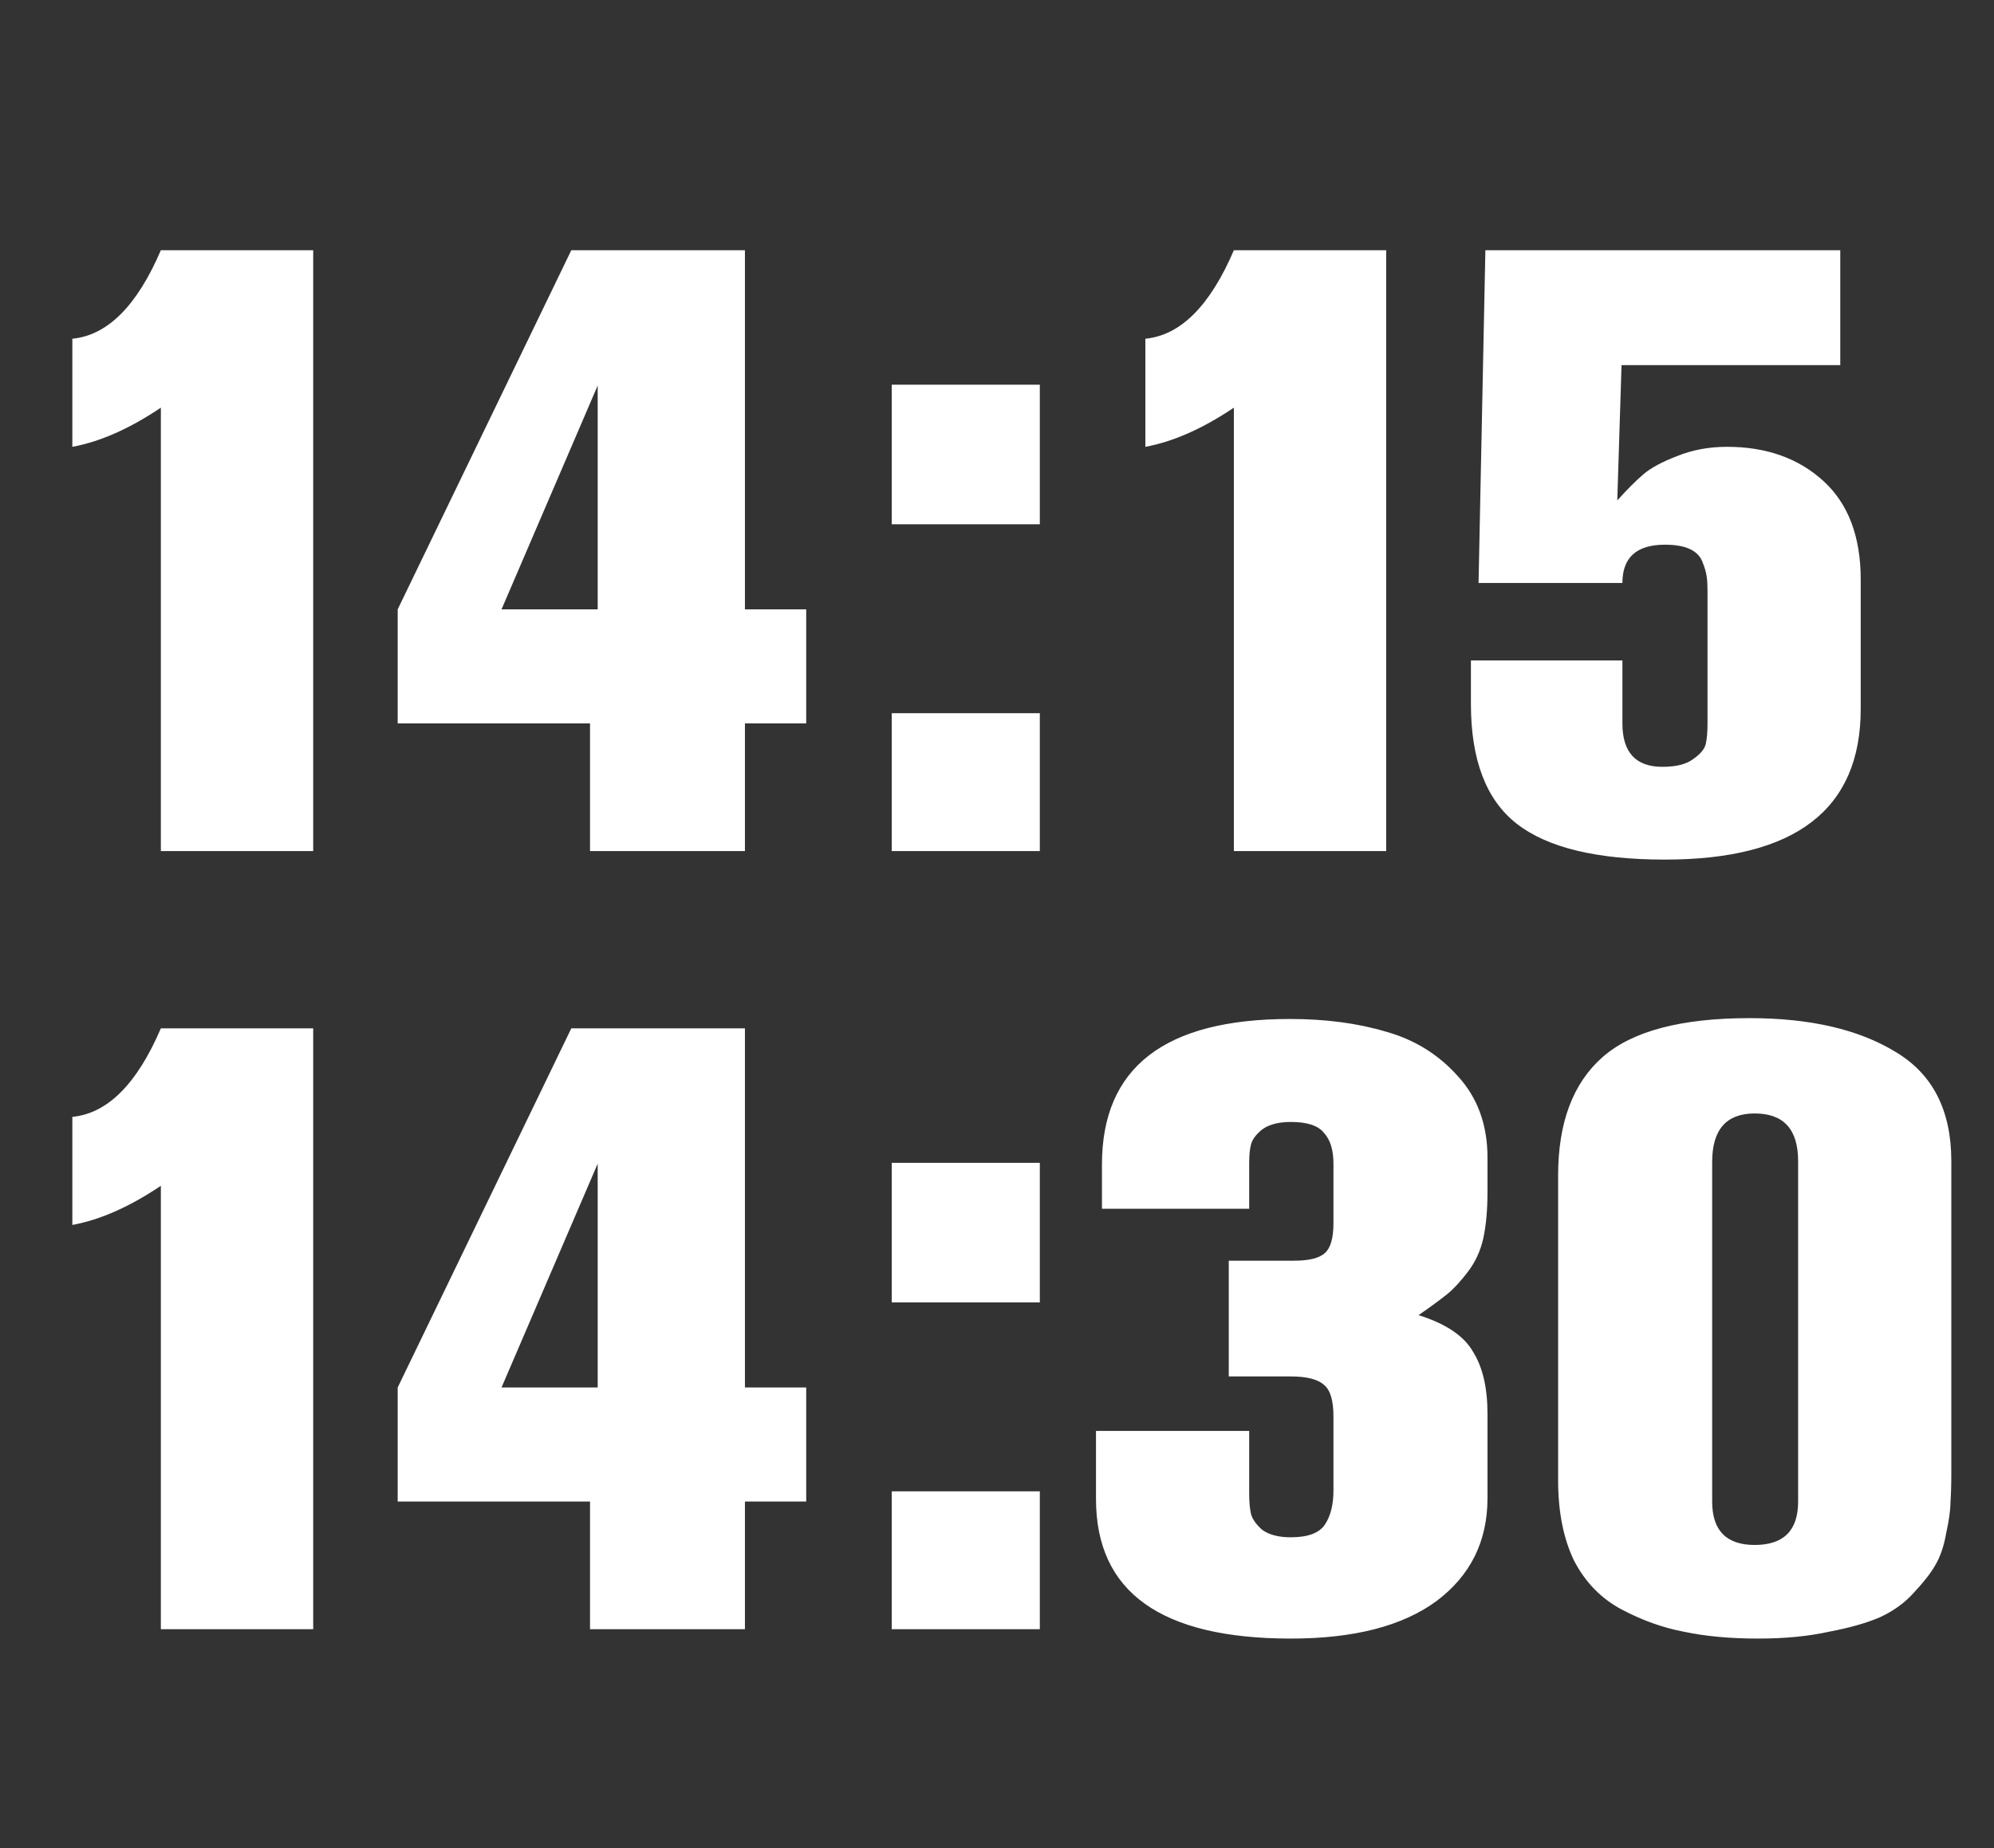
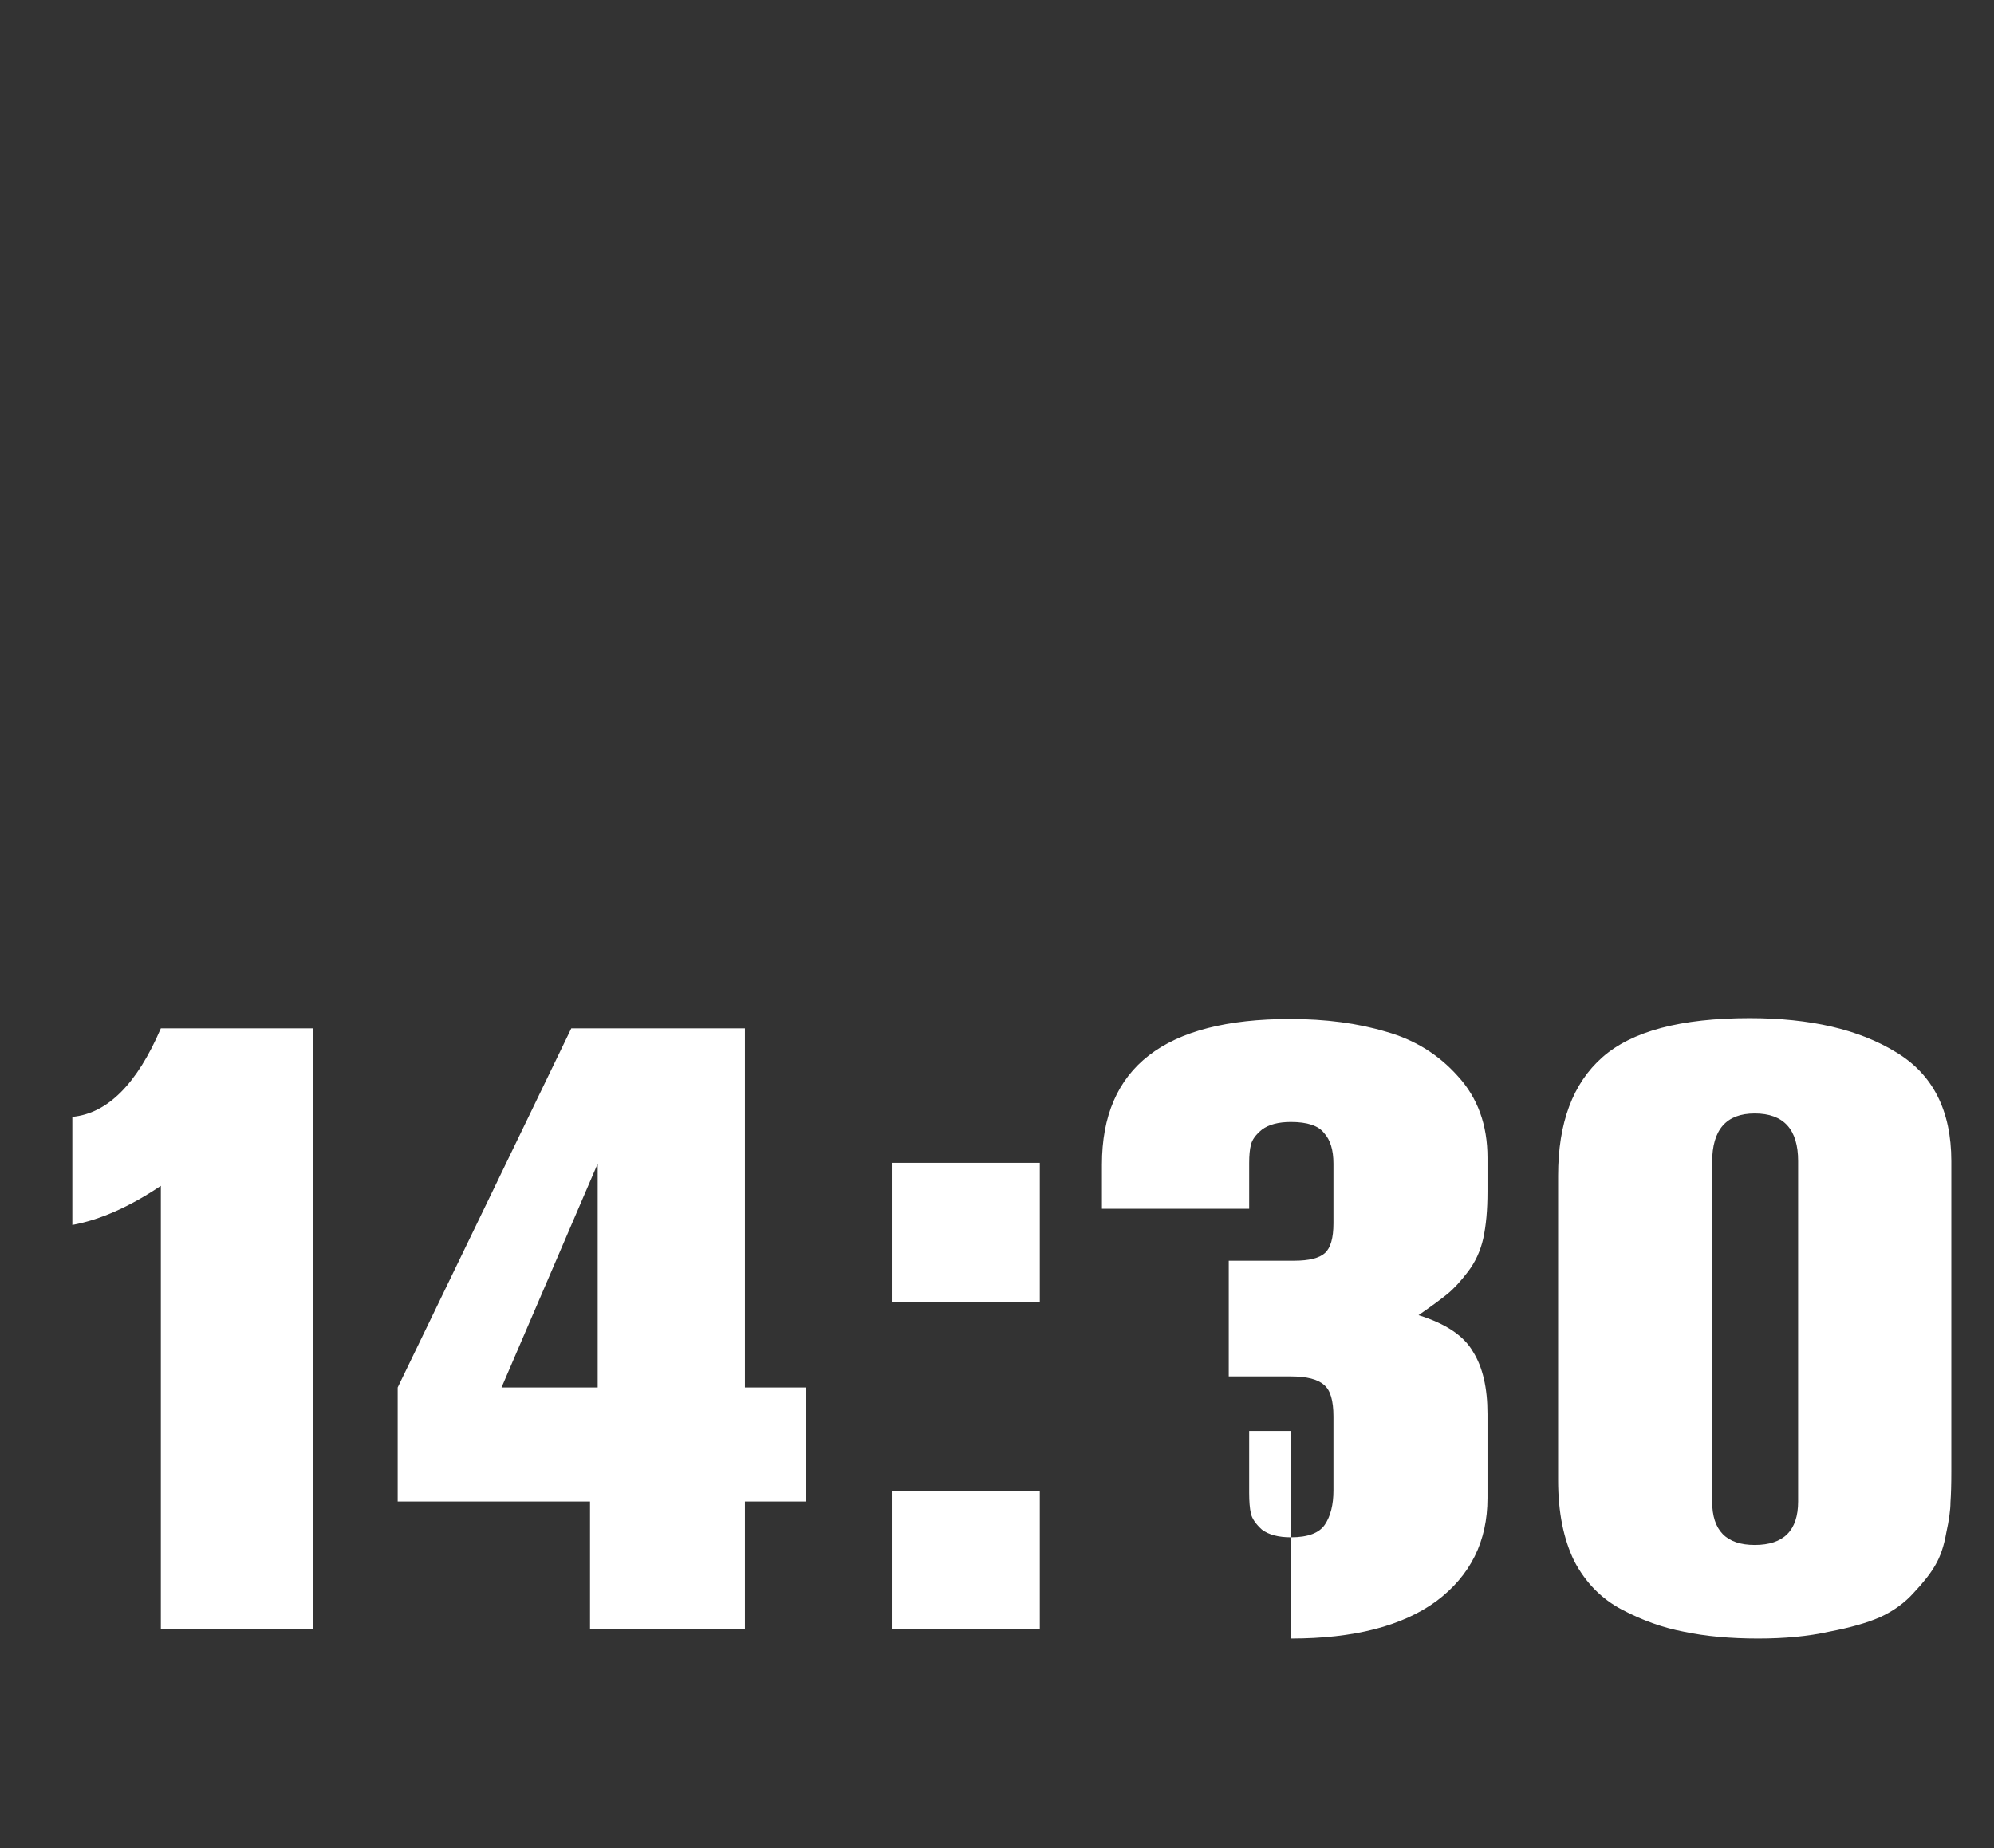
<svg xmlns="http://www.w3.org/2000/svg" width="82" height="76" viewBox="0 0 82 76" fill="none">
  <rect x="0" y="0" width="82" height="76" fill="#333333" stroke="none" />
-   <path d="M12.88 35H6.615V16.765C5.332 17.628 4.118 18.165 2.975 18.375V13.93C4.422 13.79 5.635 12.577 6.615 10.29H12.88V35ZM33.154 29.75H30.634V35H24.264V29.75H16.354V25.06L23.494 10.29H30.634V25.06H33.154V29.75ZM24.579 25.06V15.855L20.624 25.06H24.579ZM42.761 21.56H36.671V15.82H42.761V21.56ZM42.761 35H36.671V29.33H42.761V35ZM57.006 35H50.741V16.765C49.458 17.628 48.244 18.165 47.101 18.375V13.93C48.548 13.79 49.761 12.577 50.741 10.29H57.006V35ZM60.489 27.16H66.719V29.75C66.719 30.94 67.267 31.535 68.364 31.535C68.924 31.535 69.344 31.43 69.624 31.22C69.927 31.01 70.102 30.8 70.148 30.59C70.195 30.38 70.219 30.1 70.219 29.75V24.29C70.219 24.057 70.207 23.858 70.183 23.695C70.16 23.532 70.102 23.333 70.008 23.1C69.915 22.867 69.74 22.692 69.484 22.575C69.227 22.458 68.888 22.4 68.469 22.4C67.302 22.4 66.719 22.925 66.719 23.975H60.803L61.084 10.29H75.678V15.015H66.683L66.508 20.58C66.928 20.113 67.29 19.752 67.594 19.495C67.897 19.238 68.352 18.993 68.959 18.76C69.588 18.503 70.277 18.375 71.023 18.375C72.633 18.375 73.952 18.842 74.978 19.775C76.005 20.708 76.519 22.062 76.519 23.835V29.155C76.519 33.285 73.835 35.35 68.469 35.35C65.668 35.35 63.639 34.86 62.379 33.88C61.118 32.9 60.489 31.255 60.489 28.945V27.16Z" fill="white" />
-   <path d="M12.88 67H6.615V48.765C5.332 49.628 4.118 50.165 2.975 50.375V45.93C4.422 45.79 5.635 44.577 6.615 42.29H12.88V67ZM33.154 61.75H30.634V67H24.264V61.75H16.354V57.06L23.494 42.29H30.634V57.06H33.154V61.75ZM24.579 57.06V47.855L20.624 57.06H24.579ZM42.761 53.56H36.671V47.82H42.761V53.56ZM42.761 67H36.671V61.33H42.761V67ZM51.371 58.845V61.4C51.371 61.75 51.394 62.03 51.441 62.24C51.488 62.45 51.639 62.672 51.896 62.905C52.176 63.115 52.573 63.22 53.086 63.22C53.786 63.22 54.253 63.045 54.486 62.695C54.719 62.345 54.836 61.878 54.836 61.295V58.25C54.836 57.597 54.708 57.165 54.451 56.955C54.194 56.722 53.739 56.605 53.086 56.605H50.531V51.845H53.226C53.833 51.845 54.253 51.74 54.486 51.53C54.719 51.32 54.836 50.912 54.836 50.305V47.855C54.836 47.295 54.708 46.875 54.451 46.595C54.218 46.292 53.763 46.14 53.086 46.14C52.573 46.14 52.176 46.245 51.896 46.455C51.639 46.665 51.488 46.875 51.441 47.085C51.394 47.272 51.371 47.517 51.371 47.82V49.71H45.316V47.89C45.316 43.9 47.894 41.905 53.051 41.905C54.521 41.905 55.839 42.08 57.006 42.43C58.173 42.757 59.153 43.363 59.946 44.25C60.763 45.137 61.171 46.257 61.171 47.61V49.01C61.171 49.757 61.113 50.398 60.996 50.935C60.879 51.448 60.669 51.903 60.366 52.3C60.063 52.697 59.783 53 59.526 53.21C59.269 53.42 58.873 53.712 58.336 54.085C59.456 54.435 60.203 54.937 60.576 55.59C60.973 56.22 61.171 57.072 61.171 58.145V61.61C61.171 63.383 60.471 64.795 59.071 65.845C57.671 66.872 55.676 67.385 53.086 67.385C47.743 67.385 45.071 65.472 45.071 61.645V58.845H51.371ZM80.245 47.75V60.525C80.245 61.038 80.233 61.458 80.21 61.785C80.21 62.088 80.152 62.508 80.035 63.045C79.942 63.582 79.79 64.025 79.58 64.375C79.393 64.702 79.102 65.075 78.705 65.495C78.332 65.915 77.865 66.253 77.305 66.51C76.768 66.743 76.068 66.942 75.205 67.105C74.365 67.292 73.397 67.385 72.3 67.385C71.157 67.385 70.141 67.292 69.255 67.105C68.391 66.942 67.54 66.638 66.7 66.195C65.86 65.752 65.207 65.087 64.74 64.2C64.296 63.29 64.075 62.182 64.075 60.875V48.345C64.075 46.175 64.681 44.553 65.895 43.48C67.108 42.407 69.126 41.87 71.95 41.87C74.447 41.87 76.453 42.337 77.97 43.27C79.487 44.18 80.245 45.673 80.245 47.75ZM73.945 61.75V47.75C73.945 46.443 73.35 45.79 72.16 45.79C70.993 45.79 70.41 46.455 70.41 47.785V61.75C70.41 62.94 70.993 63.535 72.16 63.535C73.35 63.535 73.945 62.94 73.945 61.75Z" fill="white" />
+   <path d="M12.88 67H6.615V48.765C5.332 49.628 4.118 50.165 2.975 50.375V45.93C4.422 45.79 5.635 44.577 6.615 42.29H12.88V67ZM33.154 61.75H30.634V67H24.264V61.75H16.354V57.06L23.494 42.29H30.634V57.06H33.154V61.75ZM24.579 57.06V47.855L20.624 57.06H24.579ZM42.761 53.56H36.671V47.82H42.761V53.56ZM42.761 67H36.671V61.33H42.761V67ZM51.371 58.845V61.4C51.371 61.75 51.394 62.03 51.441 62.24C51.488 62.45 51.639 62.672 51.896 62.905C52.176 63.115 52.573 63.22 53.086 63.22C53.786 63.22 54.253 63.045 54.486 62.695C54.719 62.345 54.836 61.878 54.836 61.295V58.25C54.836 57.597 54.708 57.165 54.451 56.955C54.194 56.722 53.739 56.605 53.086 56.605H50.531V51.845H53.226C53.833 51.845 54.253 51.74 54.486 51.53C54.719 51.32 54.836 50.912 54.836 50.305V47.855C54.836 47.295 54.708 46.875 54.451 46.595C54.218 46.292 53.763 46.14 53.086 46.14C52.573 46.14 52.176 46.245 51.896 46.455C51.639 46.665 51.488 46.875 51.441 47.085C51.394 47.272 51.371 47.517 51.371 47.82V49.71H45.316V47.89C45.316 43.9 47.894 41.905 53.051 41.905C54.521 41.905 55.839 42.08 57.006 42.43C58.173 42.757 59.153 43.363 59.946 44.25C60.763 45.137 61.171 46.257 61.171 47.61V49.01C61.171 49.757 61.113 50.398 60.996 50.935C60.879 51.448 60.669 51.903 60.366 52.3C60.063 52.697 59.783 53 59.526 53.21C59.269 53.42 58.873 53.712 58.336 54.085C59.456 54.435 60.203 54.937 60.576 55.59C60.973 56.22 61.171 57.072 61.171 58.145V61.61C61.171 63.383 60.471 64.795 59.071 65.845C57.671 66.872 55.676 67.385 53.086 67.385V58.845H51.371ZM80.245 47.75V60.525C80.245 61.038 80.233 61.458 80.21 61.785C80.21 62.088 80.152 62.508 80.035 63.045C79.942 63.582 79.79 64.025 79.58 64.375C79.393 64.702 79.102 65.075 78.705 65.495C78.332 65.915 77.865 66.253 77.305 66.51C76.768 66.743 76.068 66.942 75.205 67.105C74.365 67.292 73.397 67.385 72.3 67.385C71.157 67.385 70.141 67.292 69.255 67.105C68.391 66.942 67.54 66.638 66.7 66.195C65.86 65.752 65.207 65.087 64.74 64.2C64.296 63.29 64.075 62.182 64.075 60.875V48.345C64.075 46.175 64.681 44.553 65.895 43.48C67.108 42.407 69.126 41.87 71.95 41.87C74.447 41.87 76.453 42.337 77.97 43.27C79.487 44.18 80.245 45.673 80.245 47.75ZM73.945 61.75V47.75C73.945 46.443 73.35 45.79 72.16 45.79C70.993 45.79 70.41 46.455 70.41 47.785V61.75C70.41 62.94 70.993 63.535 72.16 63.535C73.35 63.535 73.945 62.94 73.945 61.75Z" fill="white" />
</svg>